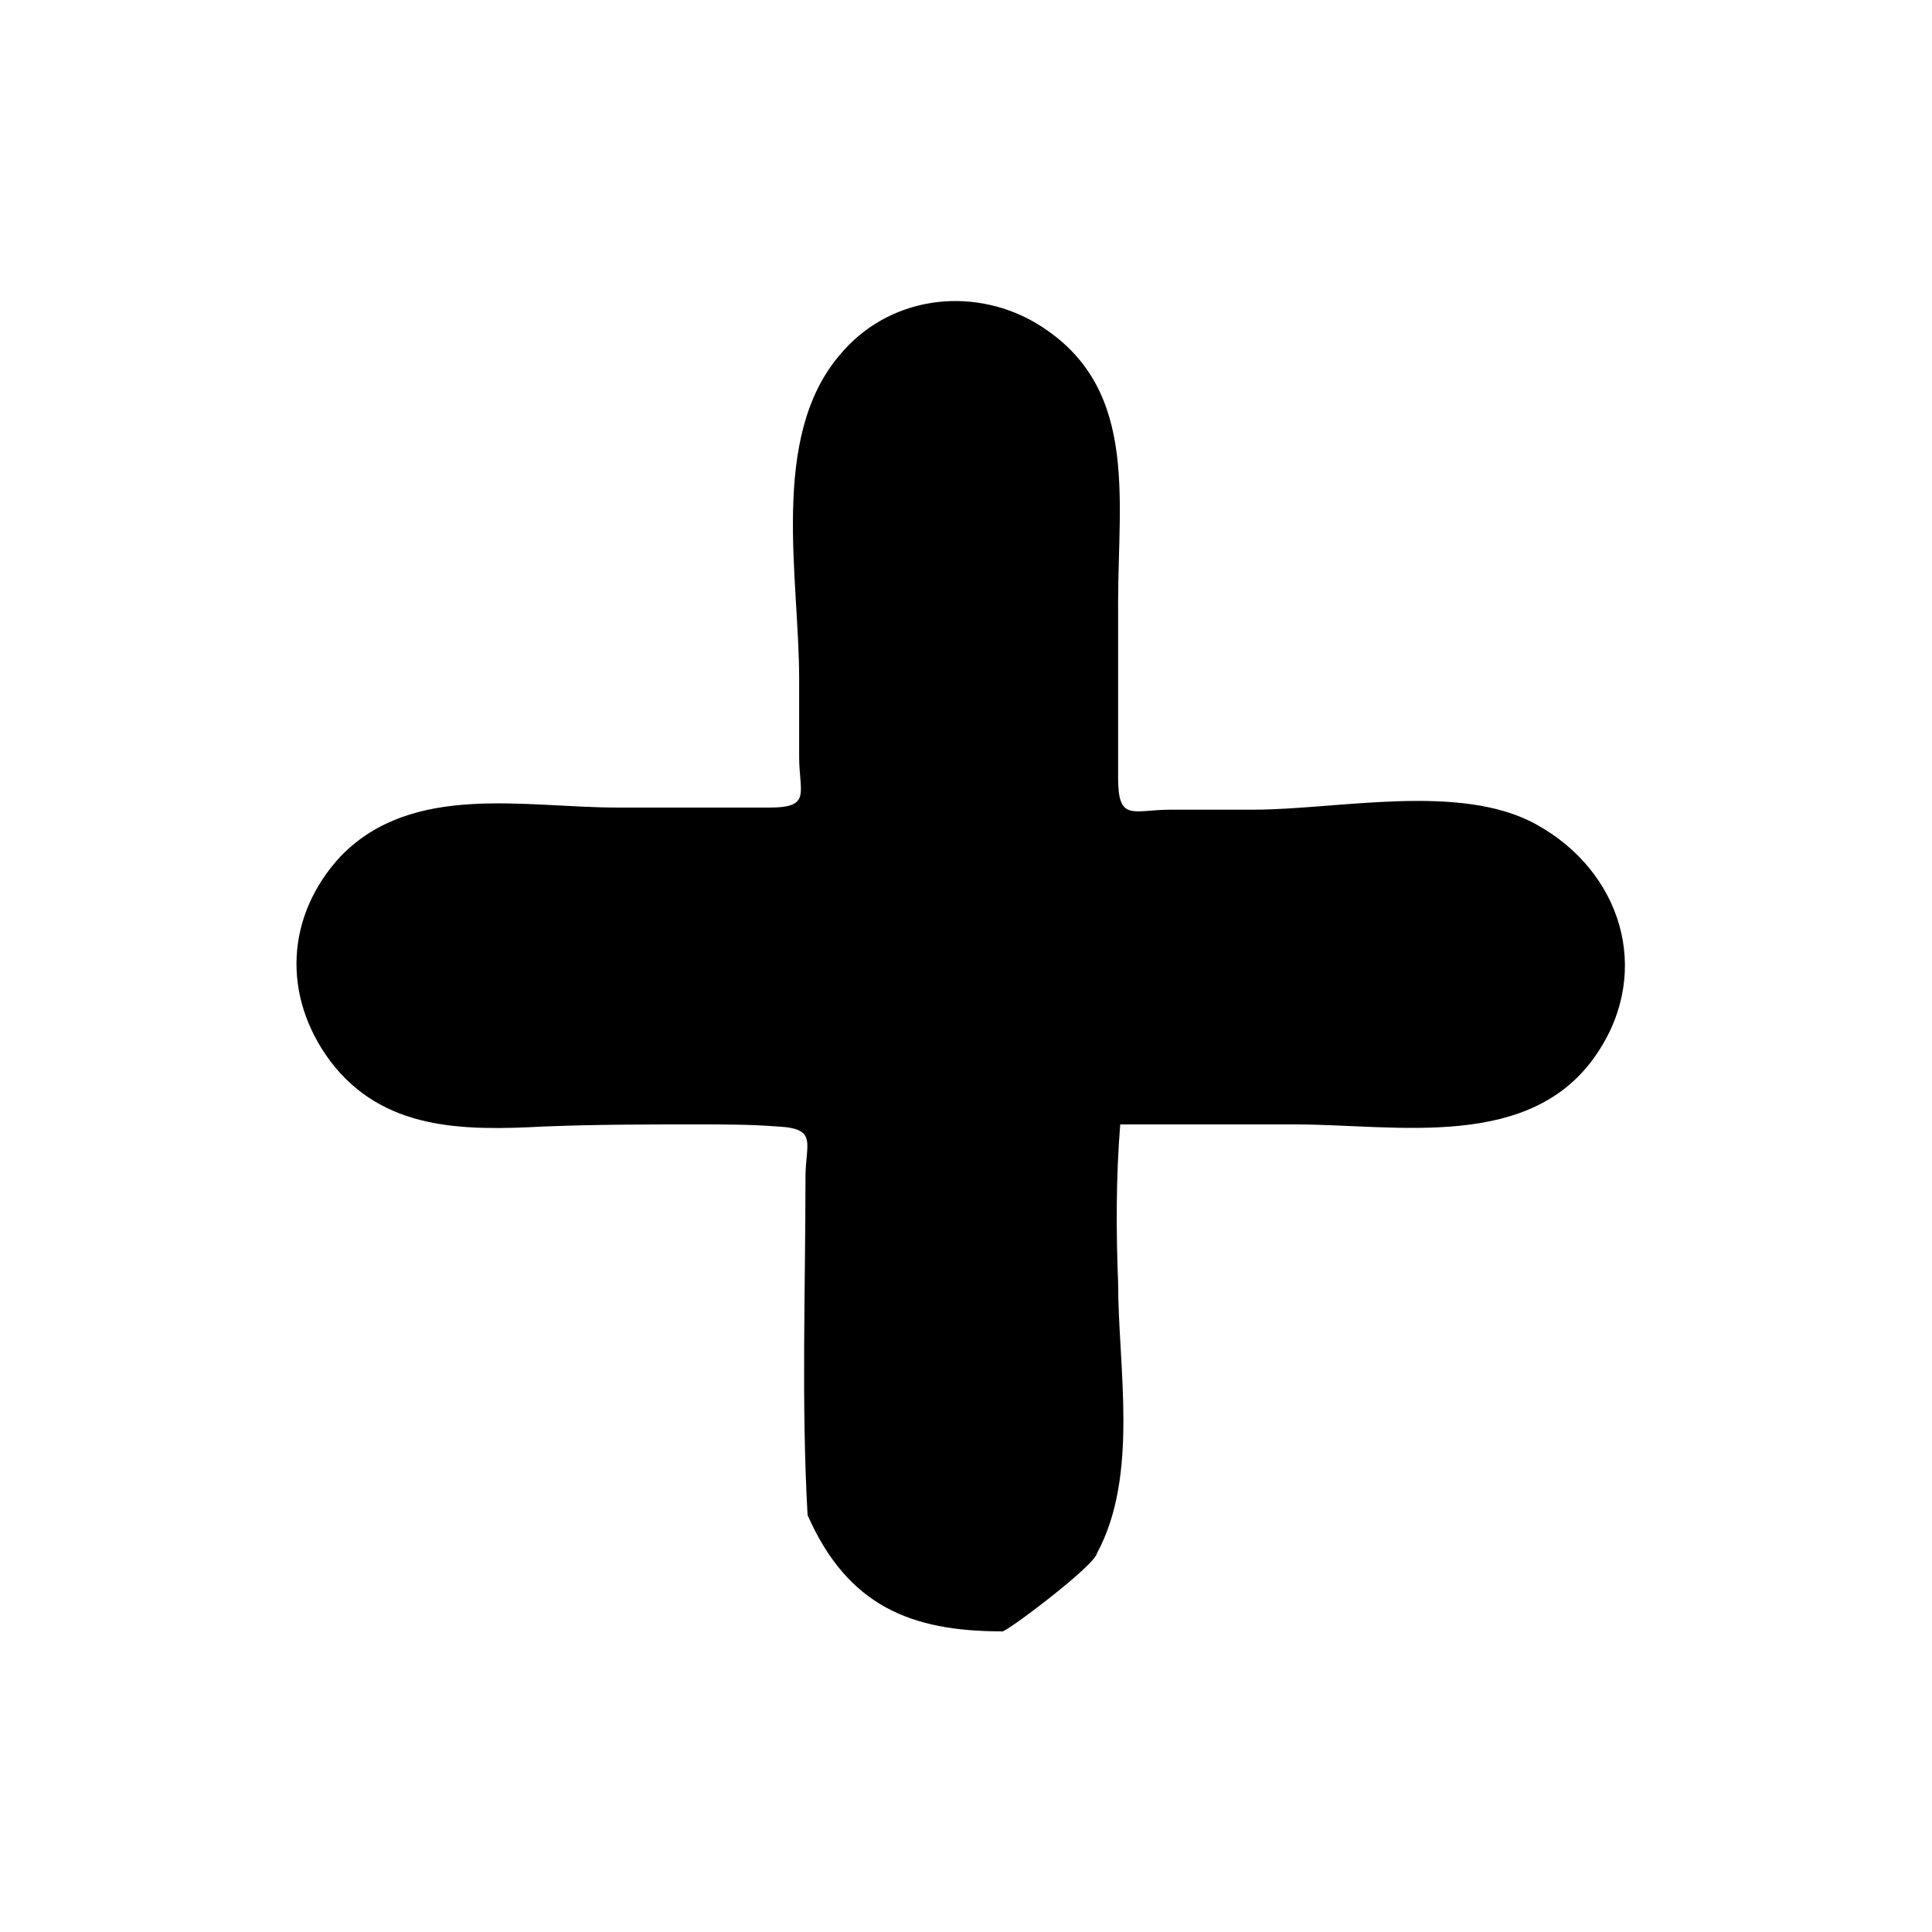
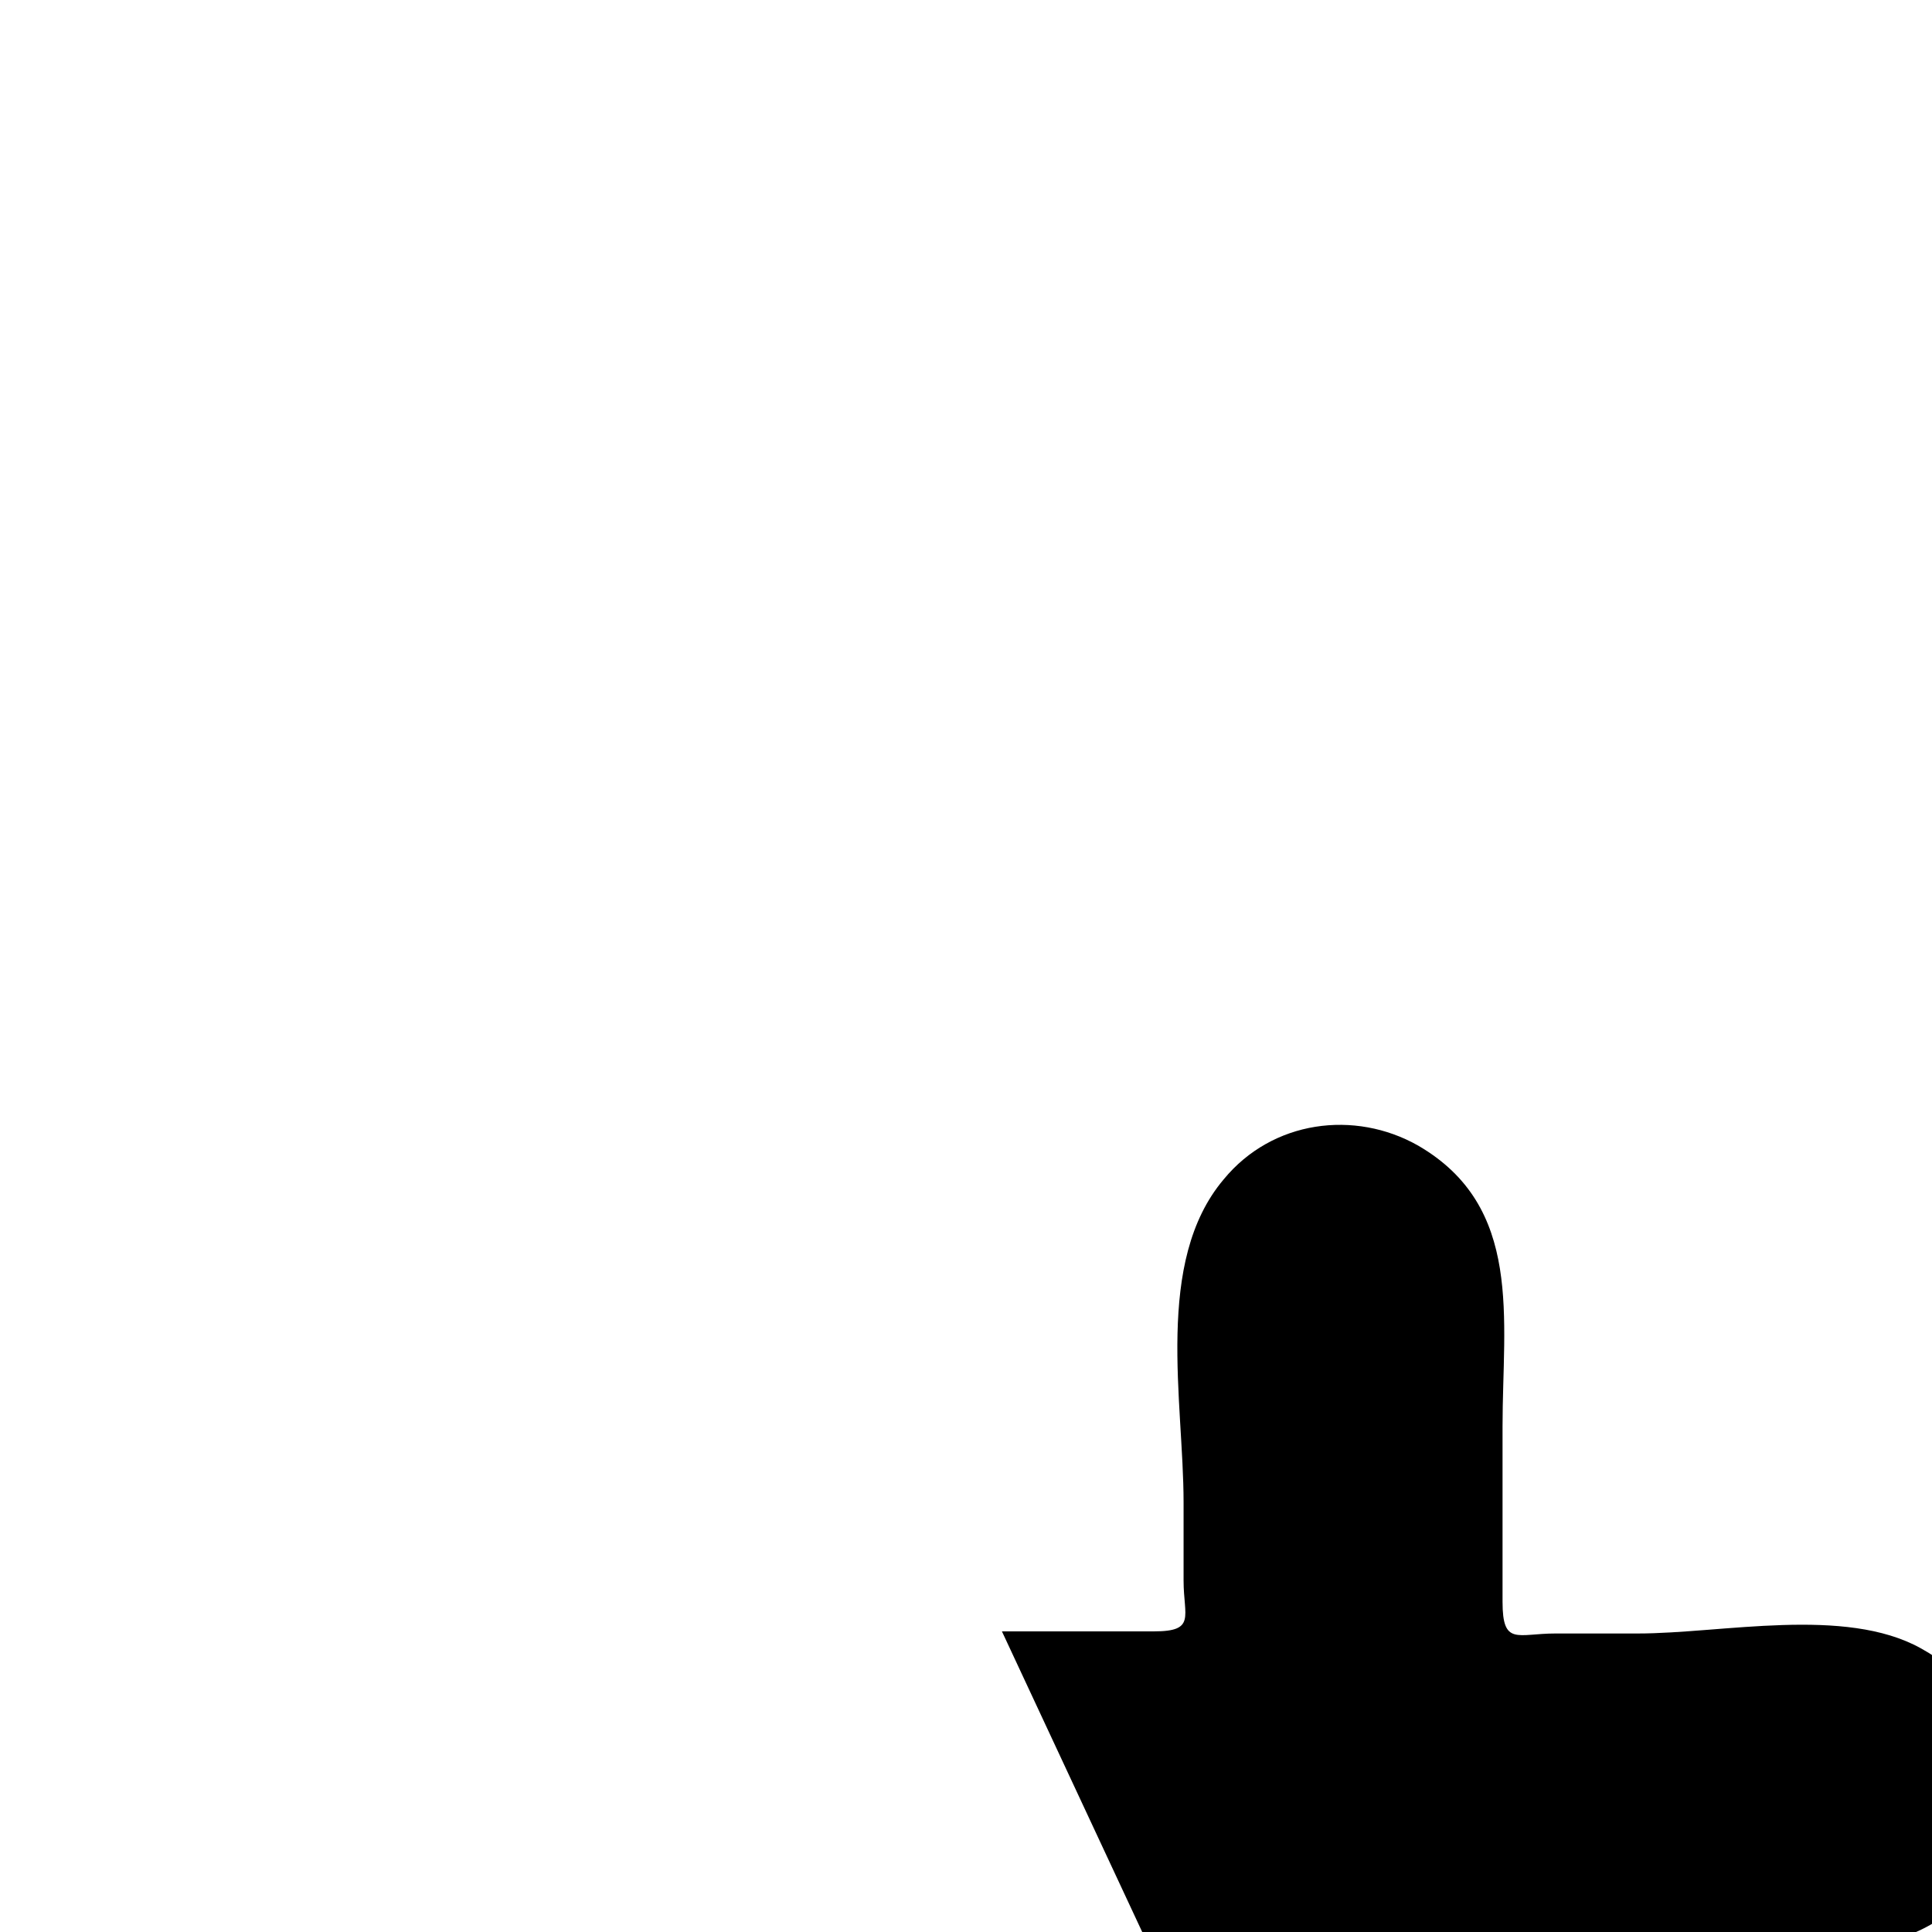
<svg xmlns="http://www.w3.org/2000/svg" fill="#000000" width="800px" height="800px" version="1.1" viewBox="144 144 512 512">
-   <path d="m409.52 576.33c-24.07 0-40.863-6.719-51.5-30.789-1.68-29.668-0.559-59.898-0.559-89.566 0-8.957 3.359-12.875-7.277-13.434-7.277-0.559-13.996-0.559-21.273-0.559-13.434 0-26.871 0-40.863 0.559-21.273 1.121-42.543 1.121-56.539-17.352-12.875-17.352-11.754-38.625 2.801-54.301 19.031-19.594 48.703-12.875 73.332-12.875h40.305c11.195 0 7.836-3.918 7.836-13.434v-20.711c0-26.871-7.836-63.816 10.637-85.648 12.875-15.676 34.707-18.473 51.5-8.957 27.988 16.234 22.391 45.902 22.391 74.453v46.461c0 11.754 3.918 8.398 13.996 8.398h21.832c22.391 0 54.859-7.277 75.012 3.918 22.391 12.316 30.789 38.625 16.234 60.457-17.352 26.309-53.18 19.031-80.051 19.031h-46.461c-1.121 13.996-1.121 27.988-0.559 41.984 0 22.391 5.598 50.941-5.598 71.652-0.566 3.356-25.195 21.832-25.195 20.711" fill-rule="evenodd" />
+   <path d="m409.52 576.33h40.305c11.195 0 7.836-3.918 7.836-13.434v-20.711c0-26.871-7.836-63.816 10.637-85.648 12.875-15.676 34.707-18.473 51.5-8.957 27.988 16.234 22.391 45.902 22.391 74.453v46.461c0 11.754 3.918 8.398 13.996 8.398h21.832c22.391 0 54.859-7.277 75.012 3.918 22.391 12.316 30.789 38.625 16.234 60.457-17.352 26.309-53.18 19.031-80.051 19.031h-46.461c-1.121 13.996-1.121 27.988-0.559 41.984 0 22.391 5.598 50.941-5.598 71.652-0.566 3.356-25.195 21.832-25.195 20.711" fill-rule="evenodd" />
</svg>